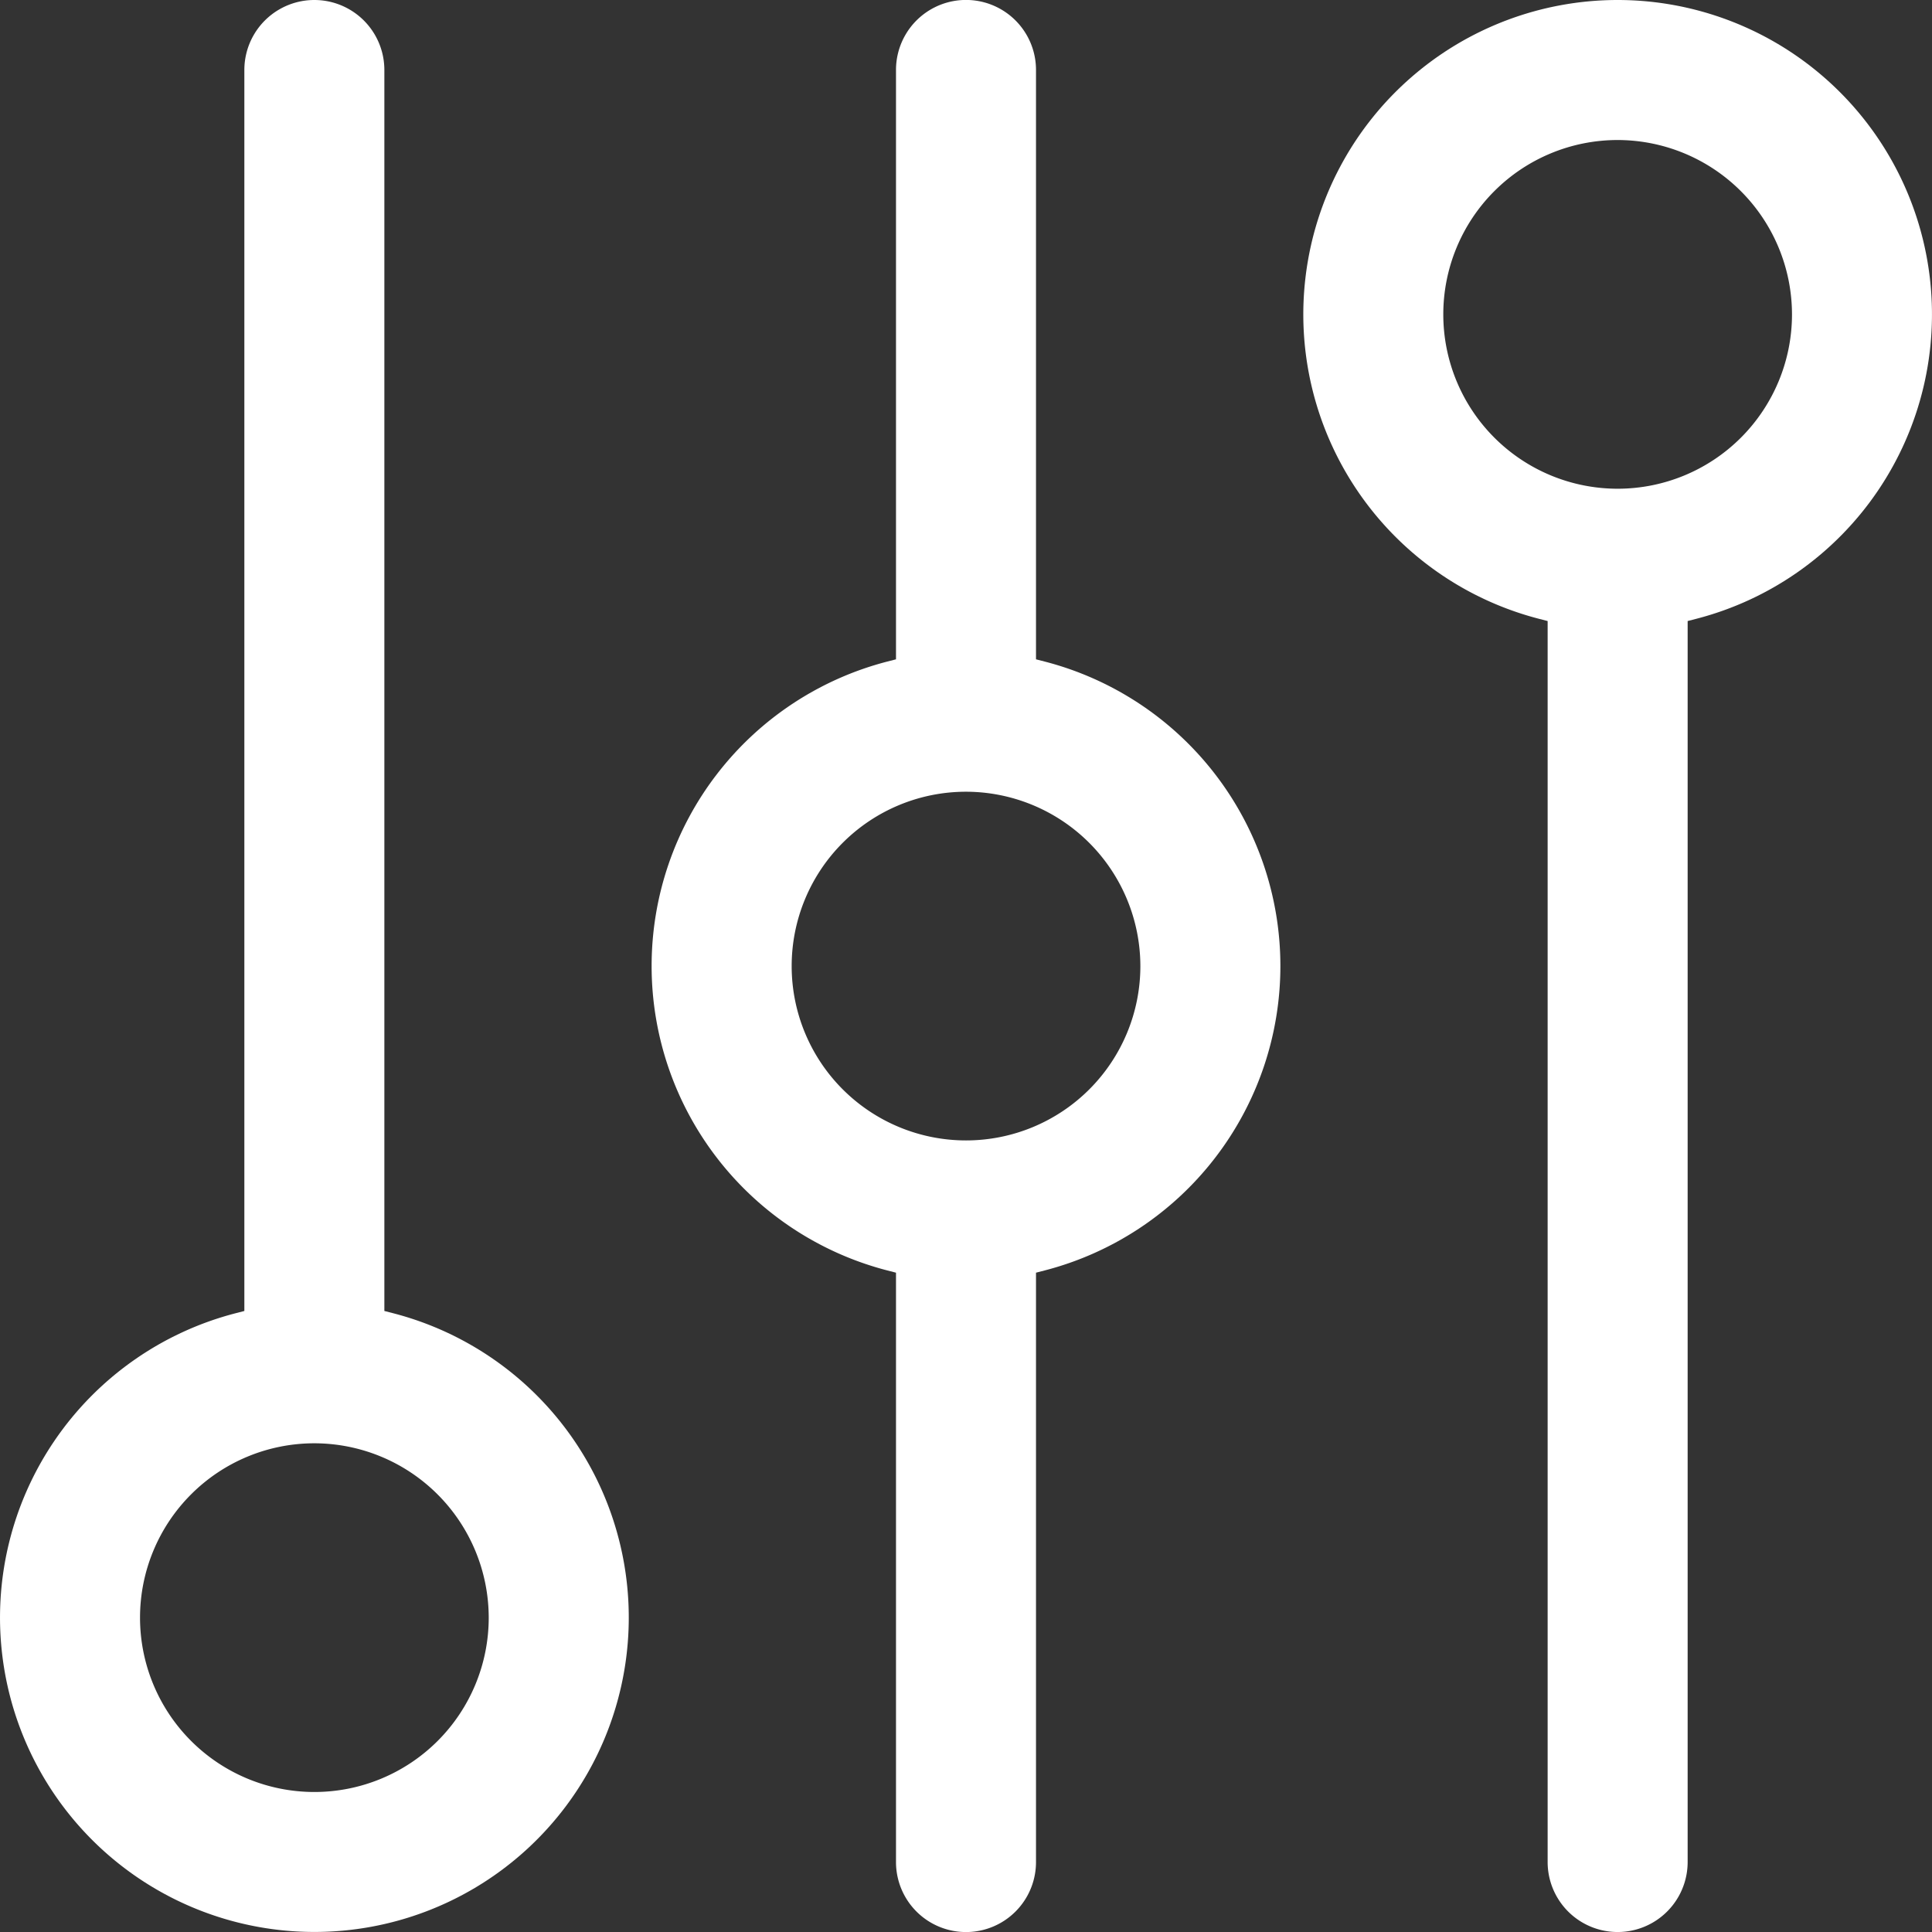
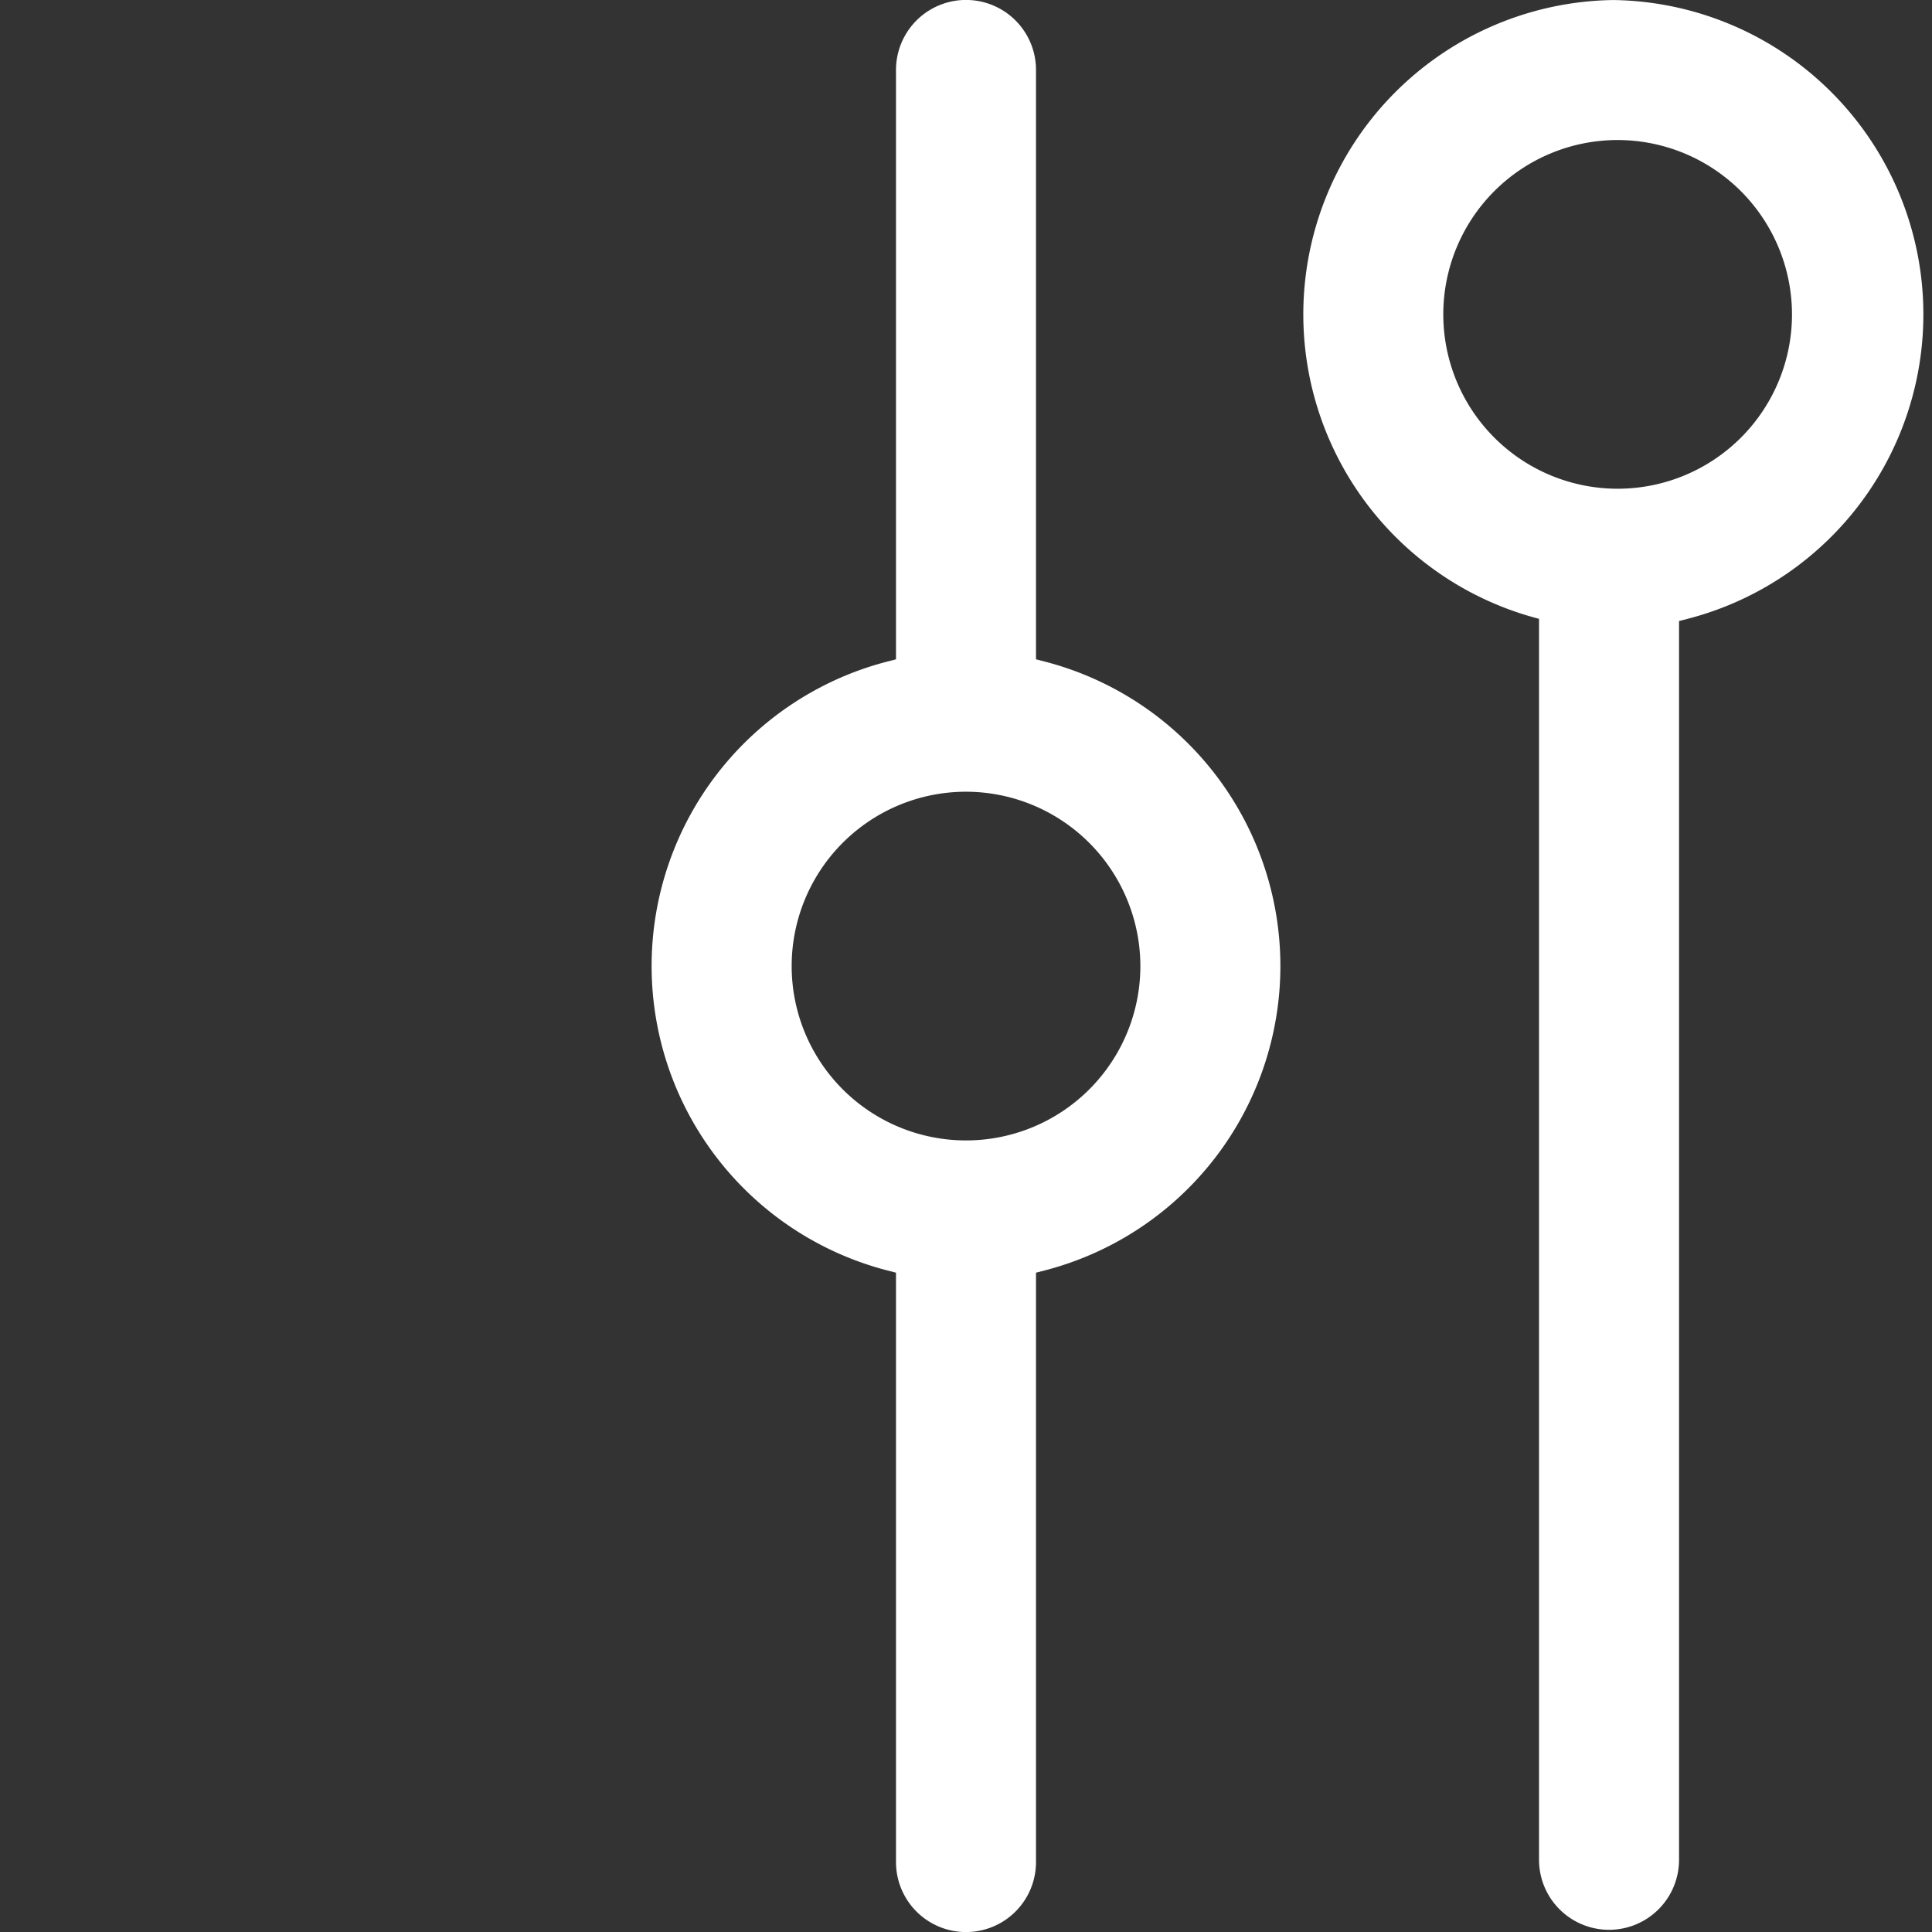
<svg xmlns="http://www.w3.org/2000/svg" width="101.948" height="101.948" viewBox="0 0 101.948 101.948">
  <rect x="0" y="0" width="101.948" height="101.948" fill="#333333" stroke="none" />
  <defs>
    <style>.a{fill:#fff;}</style>
  </defs>
  <g transform="translate(-667.091 -19.722)">
-     <path class="a" d="M687.827,89.016l-.454-.117V23.416a3.694,3.694,0,1,0-7.388,0V88.9l-.454.117a16.589,16.589,0,1,0,8.3,0Zm5.053,16.066a9.2,9.2,0,1,1-9.2-9.2A9.211,9.211,0,0,1,692.88,105.082Z" />
-     <path class="a" d="M1025.013,19.722a16.591,16.591,0,0,0-4.148,32.654l.454.117v65.484a3.694,3.694,0,0,0,7.388,0V52.493l.454-.117a16.591,16.591,0,0,0-4.148-32.654Zm9.2,16.589a9.2,9.2,0,1,1-9.2-9.2A9.211,9.211,0,0,1,1034.213,36.311Z" transform="translate(-272.562)" />
+     <path class="a" d="M1025.013,19.722a16.591,16.591,0,0,0-4.148,32.654v65.484a3.694,3.694,0,0,0,7.388,0V52.493l.454-.117a16.591,16.591,0,0,0-4.148-32.654Zm9.2,16.589a9.2,9.2,0,1,1-9.2-9.2A9.211,9.211,0,0,1,1034.213,36.311Z" transform="translate(-272.562)" />
    <path class="a" d="M858.494,54.63l-.454-.117v-31.1a3.694,3.694,0,1,0-7.388,0v31.1l-.454.117a16.594,16.594,0,0,0,0,32.132l.454.117v31.1a3.694,3.694,0,0,0,7.388,0v-31.1l.454-.117a16.594,16.594,0,0,0,0-32.132ZM863.547,70.7a9.2,9.2,0,1,1-9.2-9.2A9.212,9.212,0,0,1,863.547,70.7Z" transform="translate(-136.281)" />
  </g>
</svg>